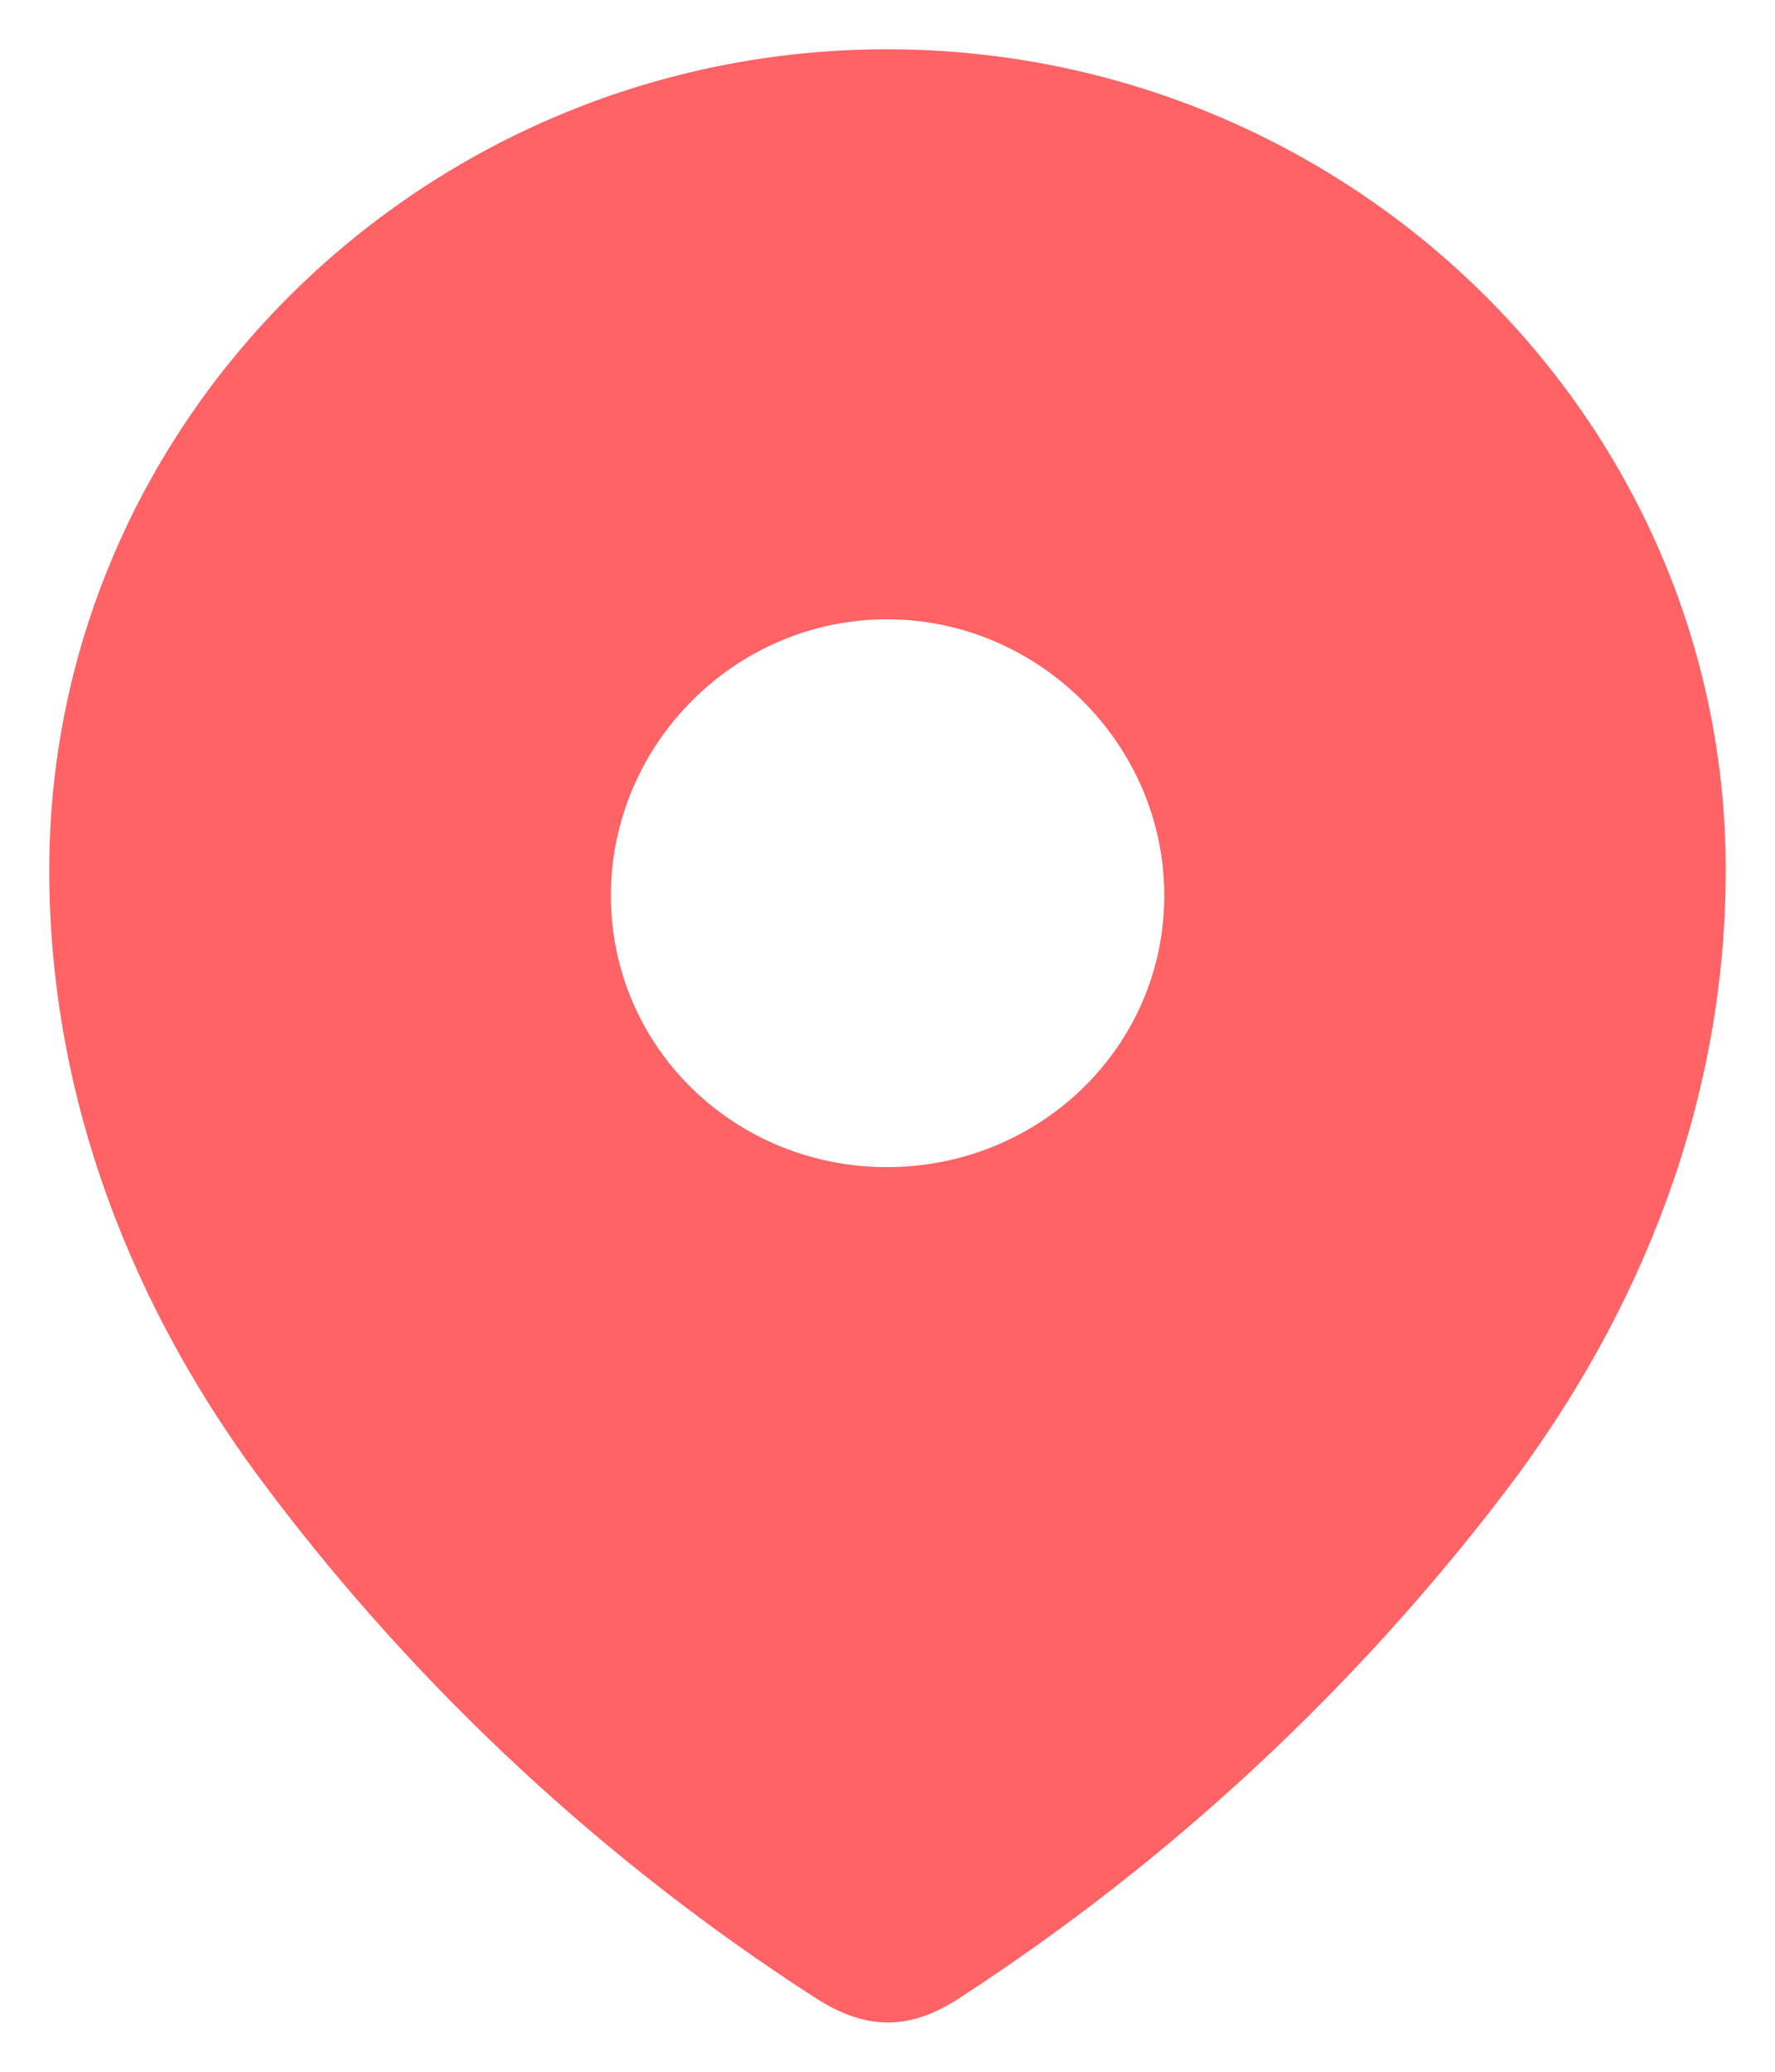
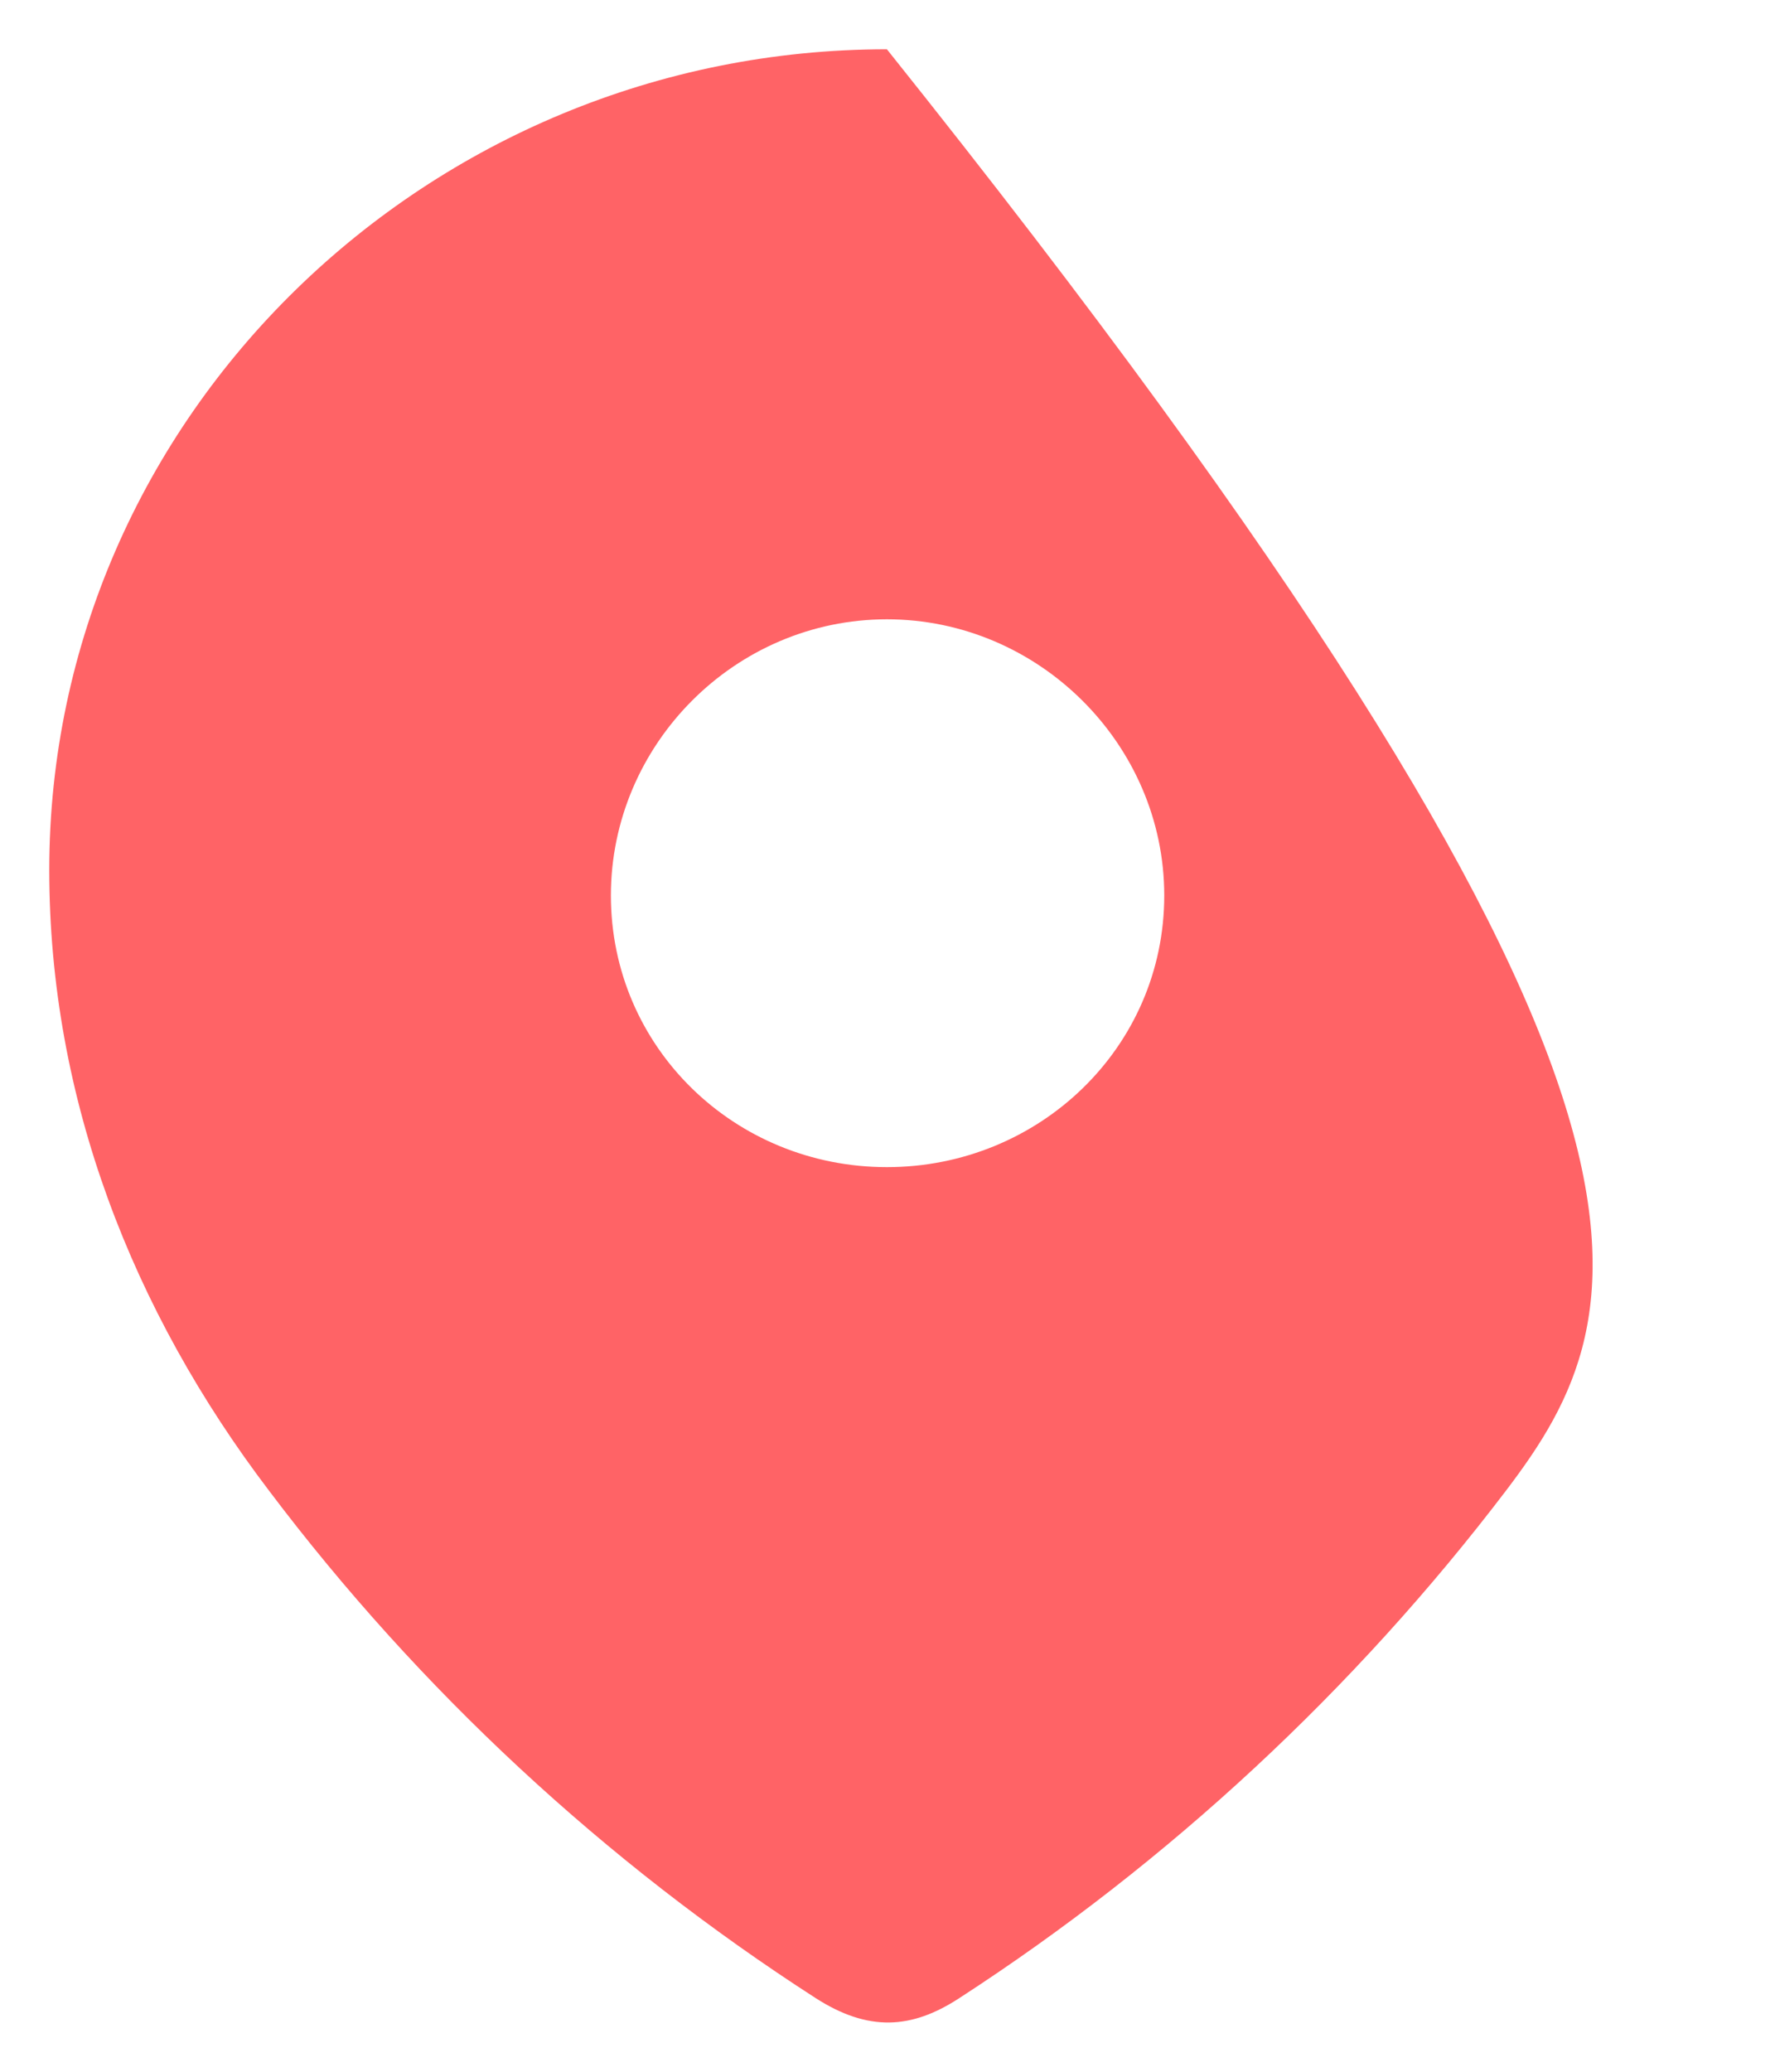
<svg xmlns="http://www.w3.org/2000/svg" width="12" height="14" viewBox="0 0 12 14" fill="none">
-   <path fill-rule="evenodd" clip-rule="evenodd" d="M0.333 5.879C0.333 2.812 2.896 0.333 5.996 0.333C9.104 0.333 11.667 2.812 11.667 5.879C11.667 7.424 11.105 8.859 10.18 10.075C9.159 11.416 7.901 12.585 6.486 13.502C6.162 13.714 5.869 13.73 5.514 13.502C4.09 12.585 2.832 11.416 1.82 10.075C0.895 8.859 0.333 7.424 0.333 5.879ZM4.13 6.051C4.13 7.079 4.968 7.887 5.996 7.887C7.024 7.887 7.871 7.079 7.871 6.051C7.871 5.032 7.024 4.185 5.996 4.185C4.968 4.185 4.13 5.032 4.13 6.051Z" fill="#FF6366" />
+   <path fill-rule="evenodd" clip-rule="evenodd" d="M0.333 5.879C0.333 2.812 2.896 0.333 5.996 0.333C11.667 7.424 11.105 8.859 10.18 10.075C9.159 11.416 7.901 12.585 6.486 13.502C6.162 13.714 5.869 13.73 5.514 13.502C4.09 12.585 2.832 11.416 1.82 10.075C0.895 8.859 0.333 7.424 0.333 5.879ZM4.13 6.051C4.13 7.079 4.968 7.887 5.996 7.887C7.024 7.887 7.871 7.079 7.871 6.051C7.871 5.032 7.024 4.185 5.996 4.185C4.968 4.185 4.13 5.032 4.13 6.051Z" fill="#FF6366" />
</svg>